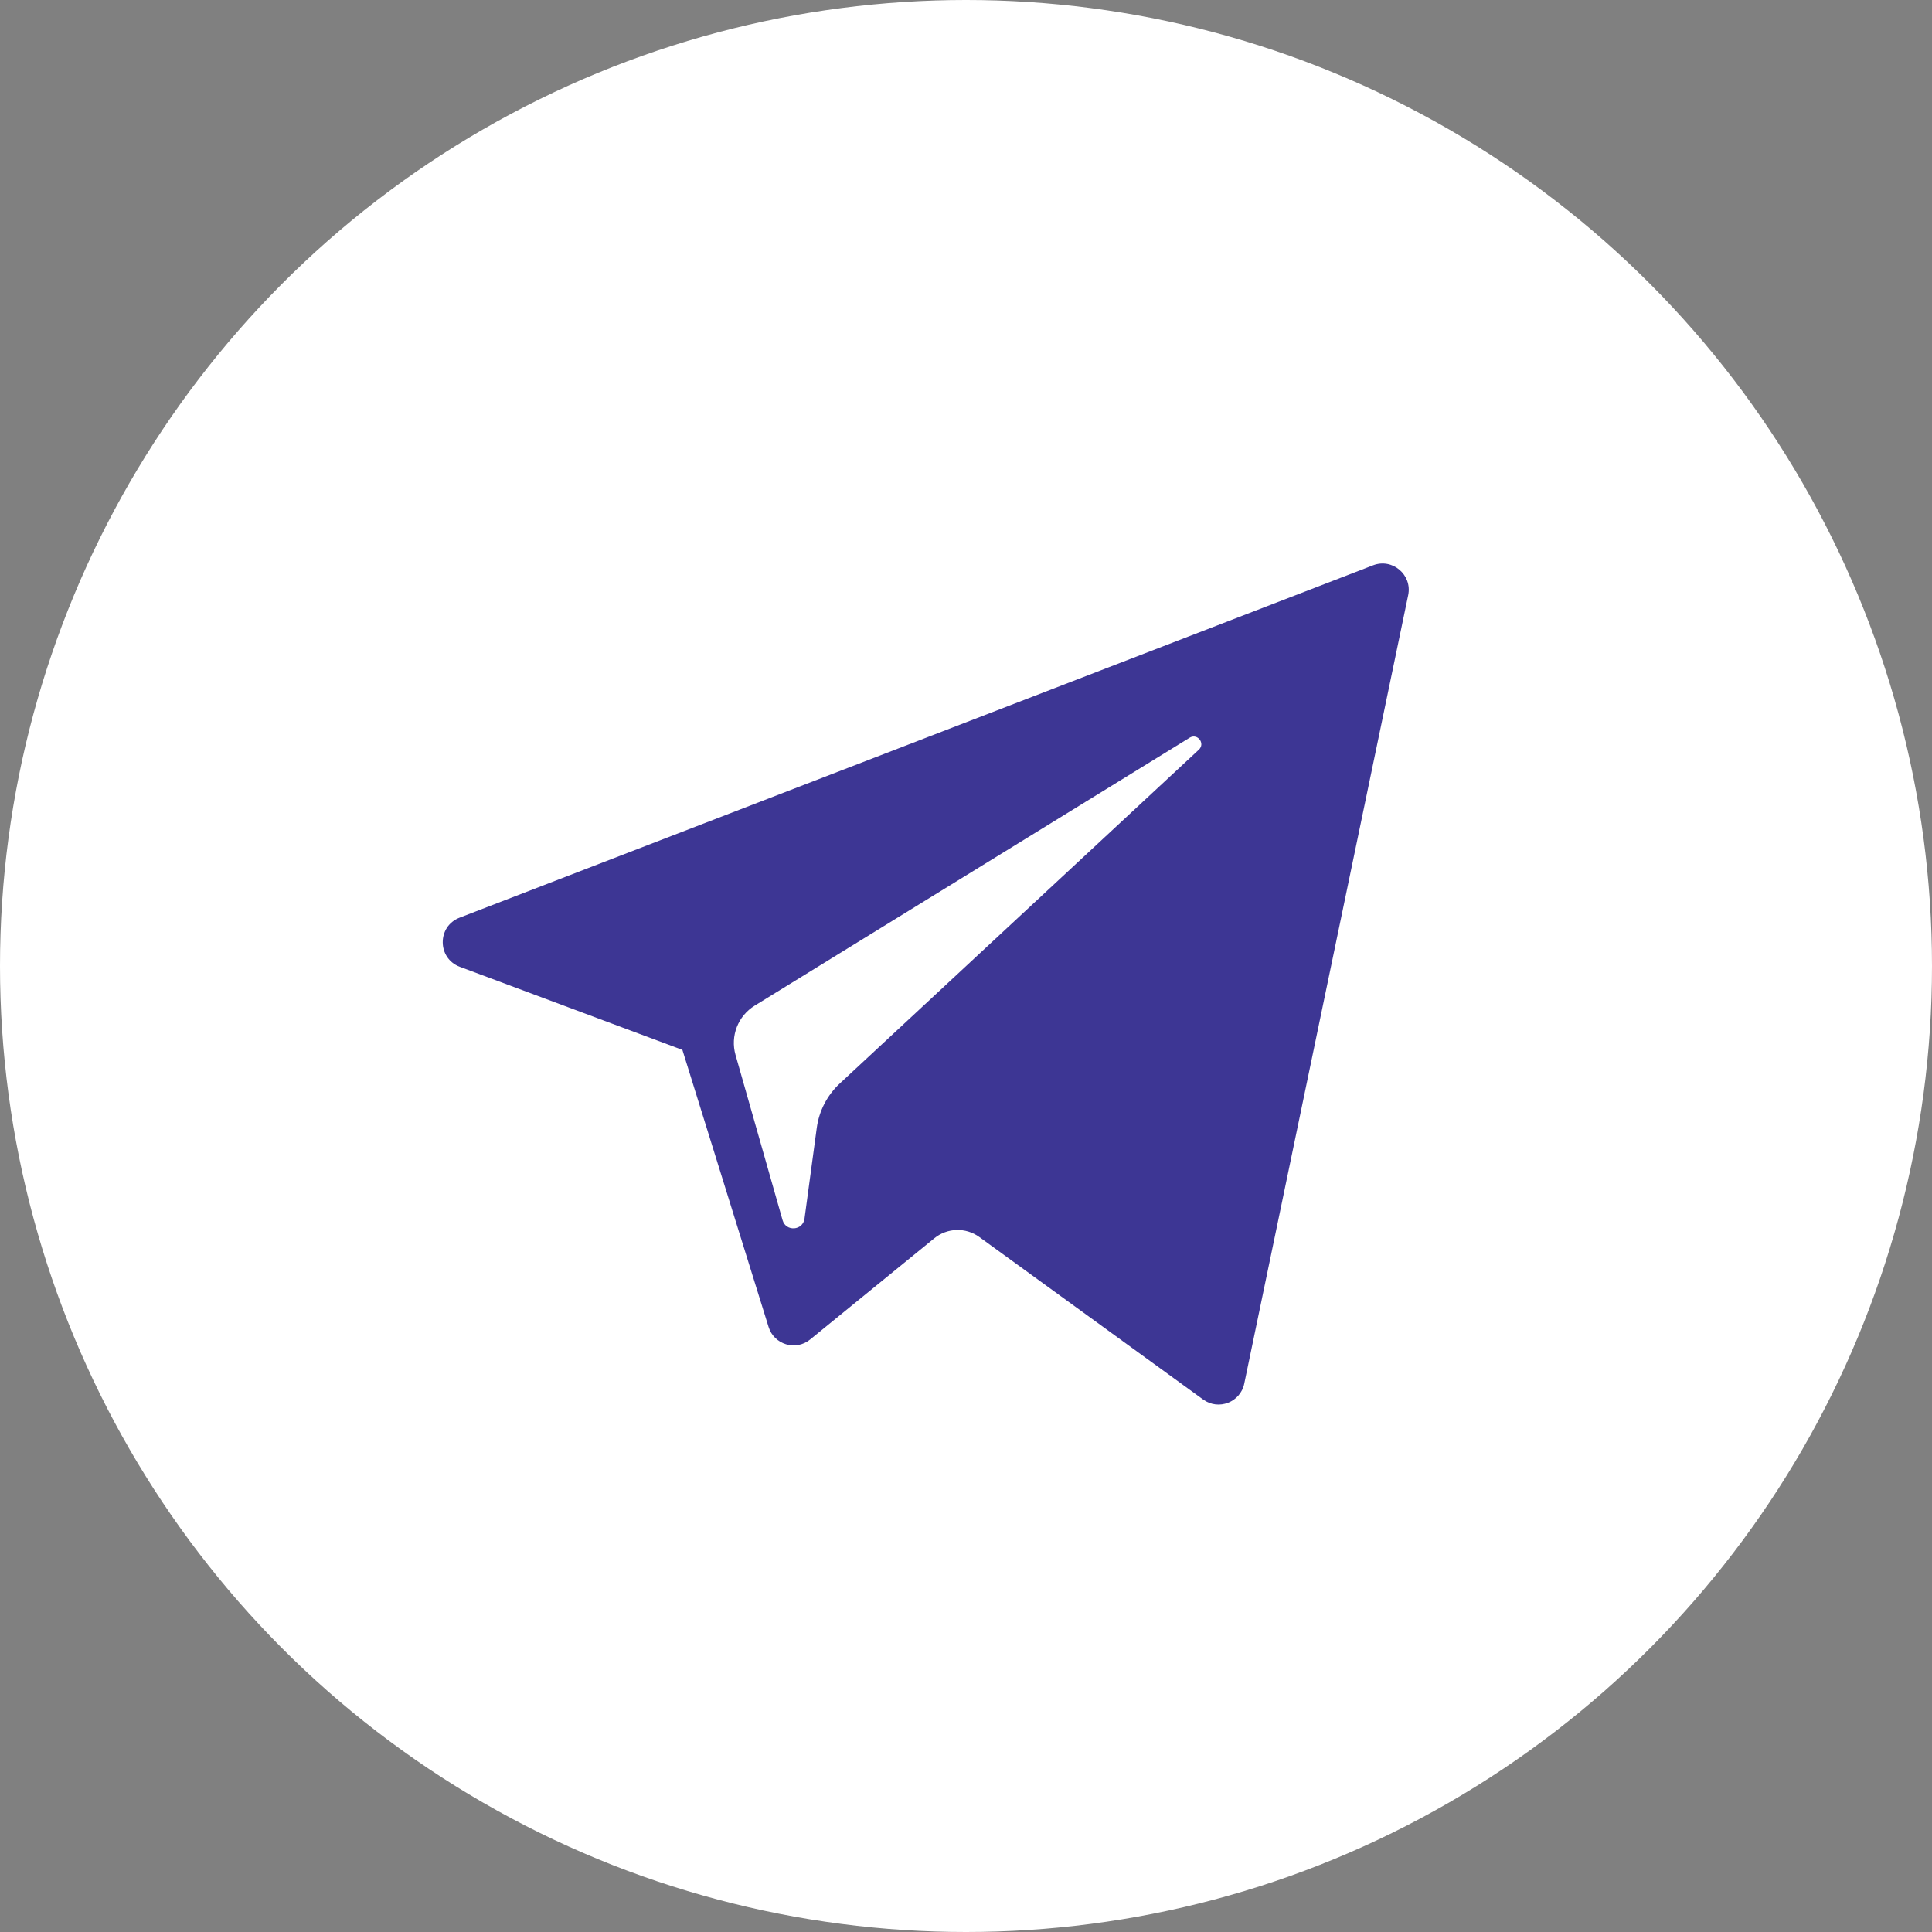
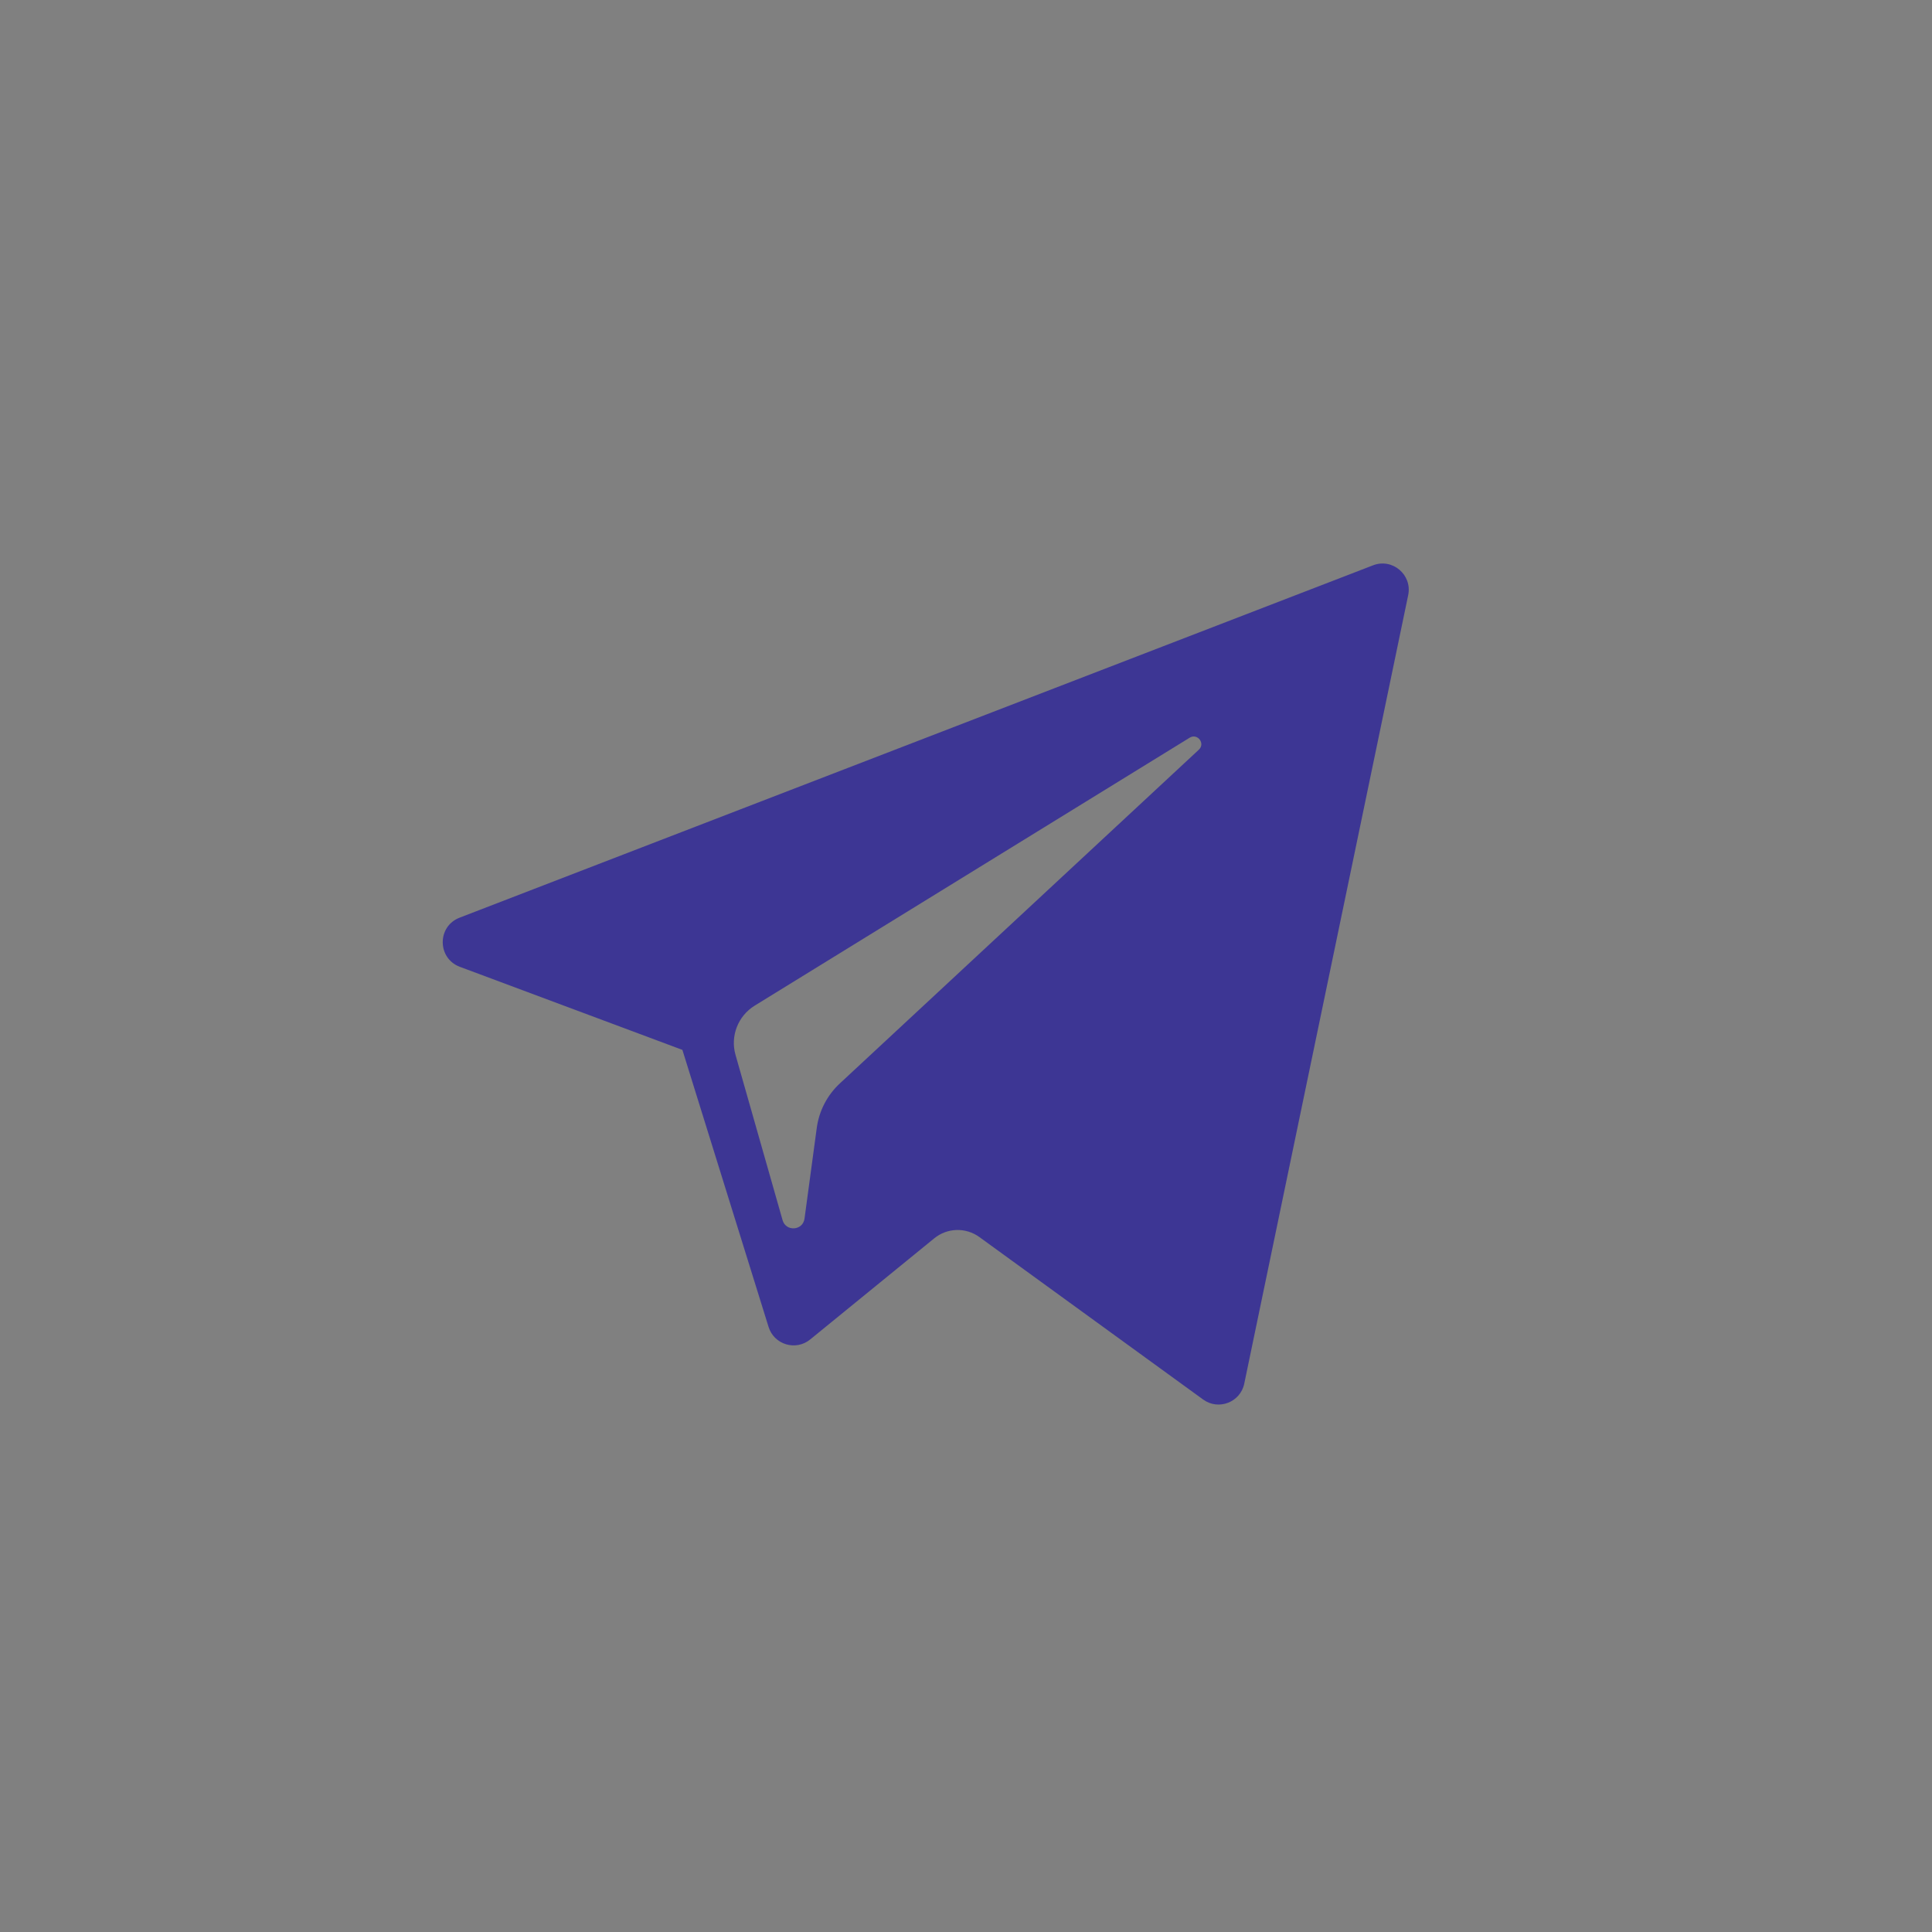
<svg xmlns="http://www.w3.org/2000/svg" width="48" height="48" viewBox="0 0 48 48" fill="none">
  <rect x="0" y="0" width="48" height="48" fill="#808080" stroke="none" />
-   <circle cx="24" cy="24" r="24" fill="white" />
  <path d="M11.424 24.02L16.954 26.084L19.095 32.967C19.231 33.408 19.771 33.571 20.128 33.279L23.211 30.766C23.534 30.502 23.994 30.489 24.332 30.734L29.892 34.771C30.275 35.049 30.817 34.839 30.913 34.377L34.986 14.786C35.091 14.28 34.594 13.859 34.113 14.045L11.417 22.8C10.857 23.016 10.862 23.809 11.424 24.02ZM18.75 24.985L29.557 18.328C29.752 18.209 29.951 18.472 29.785 18.626L20.865 26.918C20.552 27.209 20.349 27.6 20.292 28.024L19.988 30.276C19.948 30.576 19.526 30.606 19.443 30.315L18.274 26.209C18.14 25.741 18.335 25.241 18.75 24.985Z" fill="#3D3694" />
</svg>